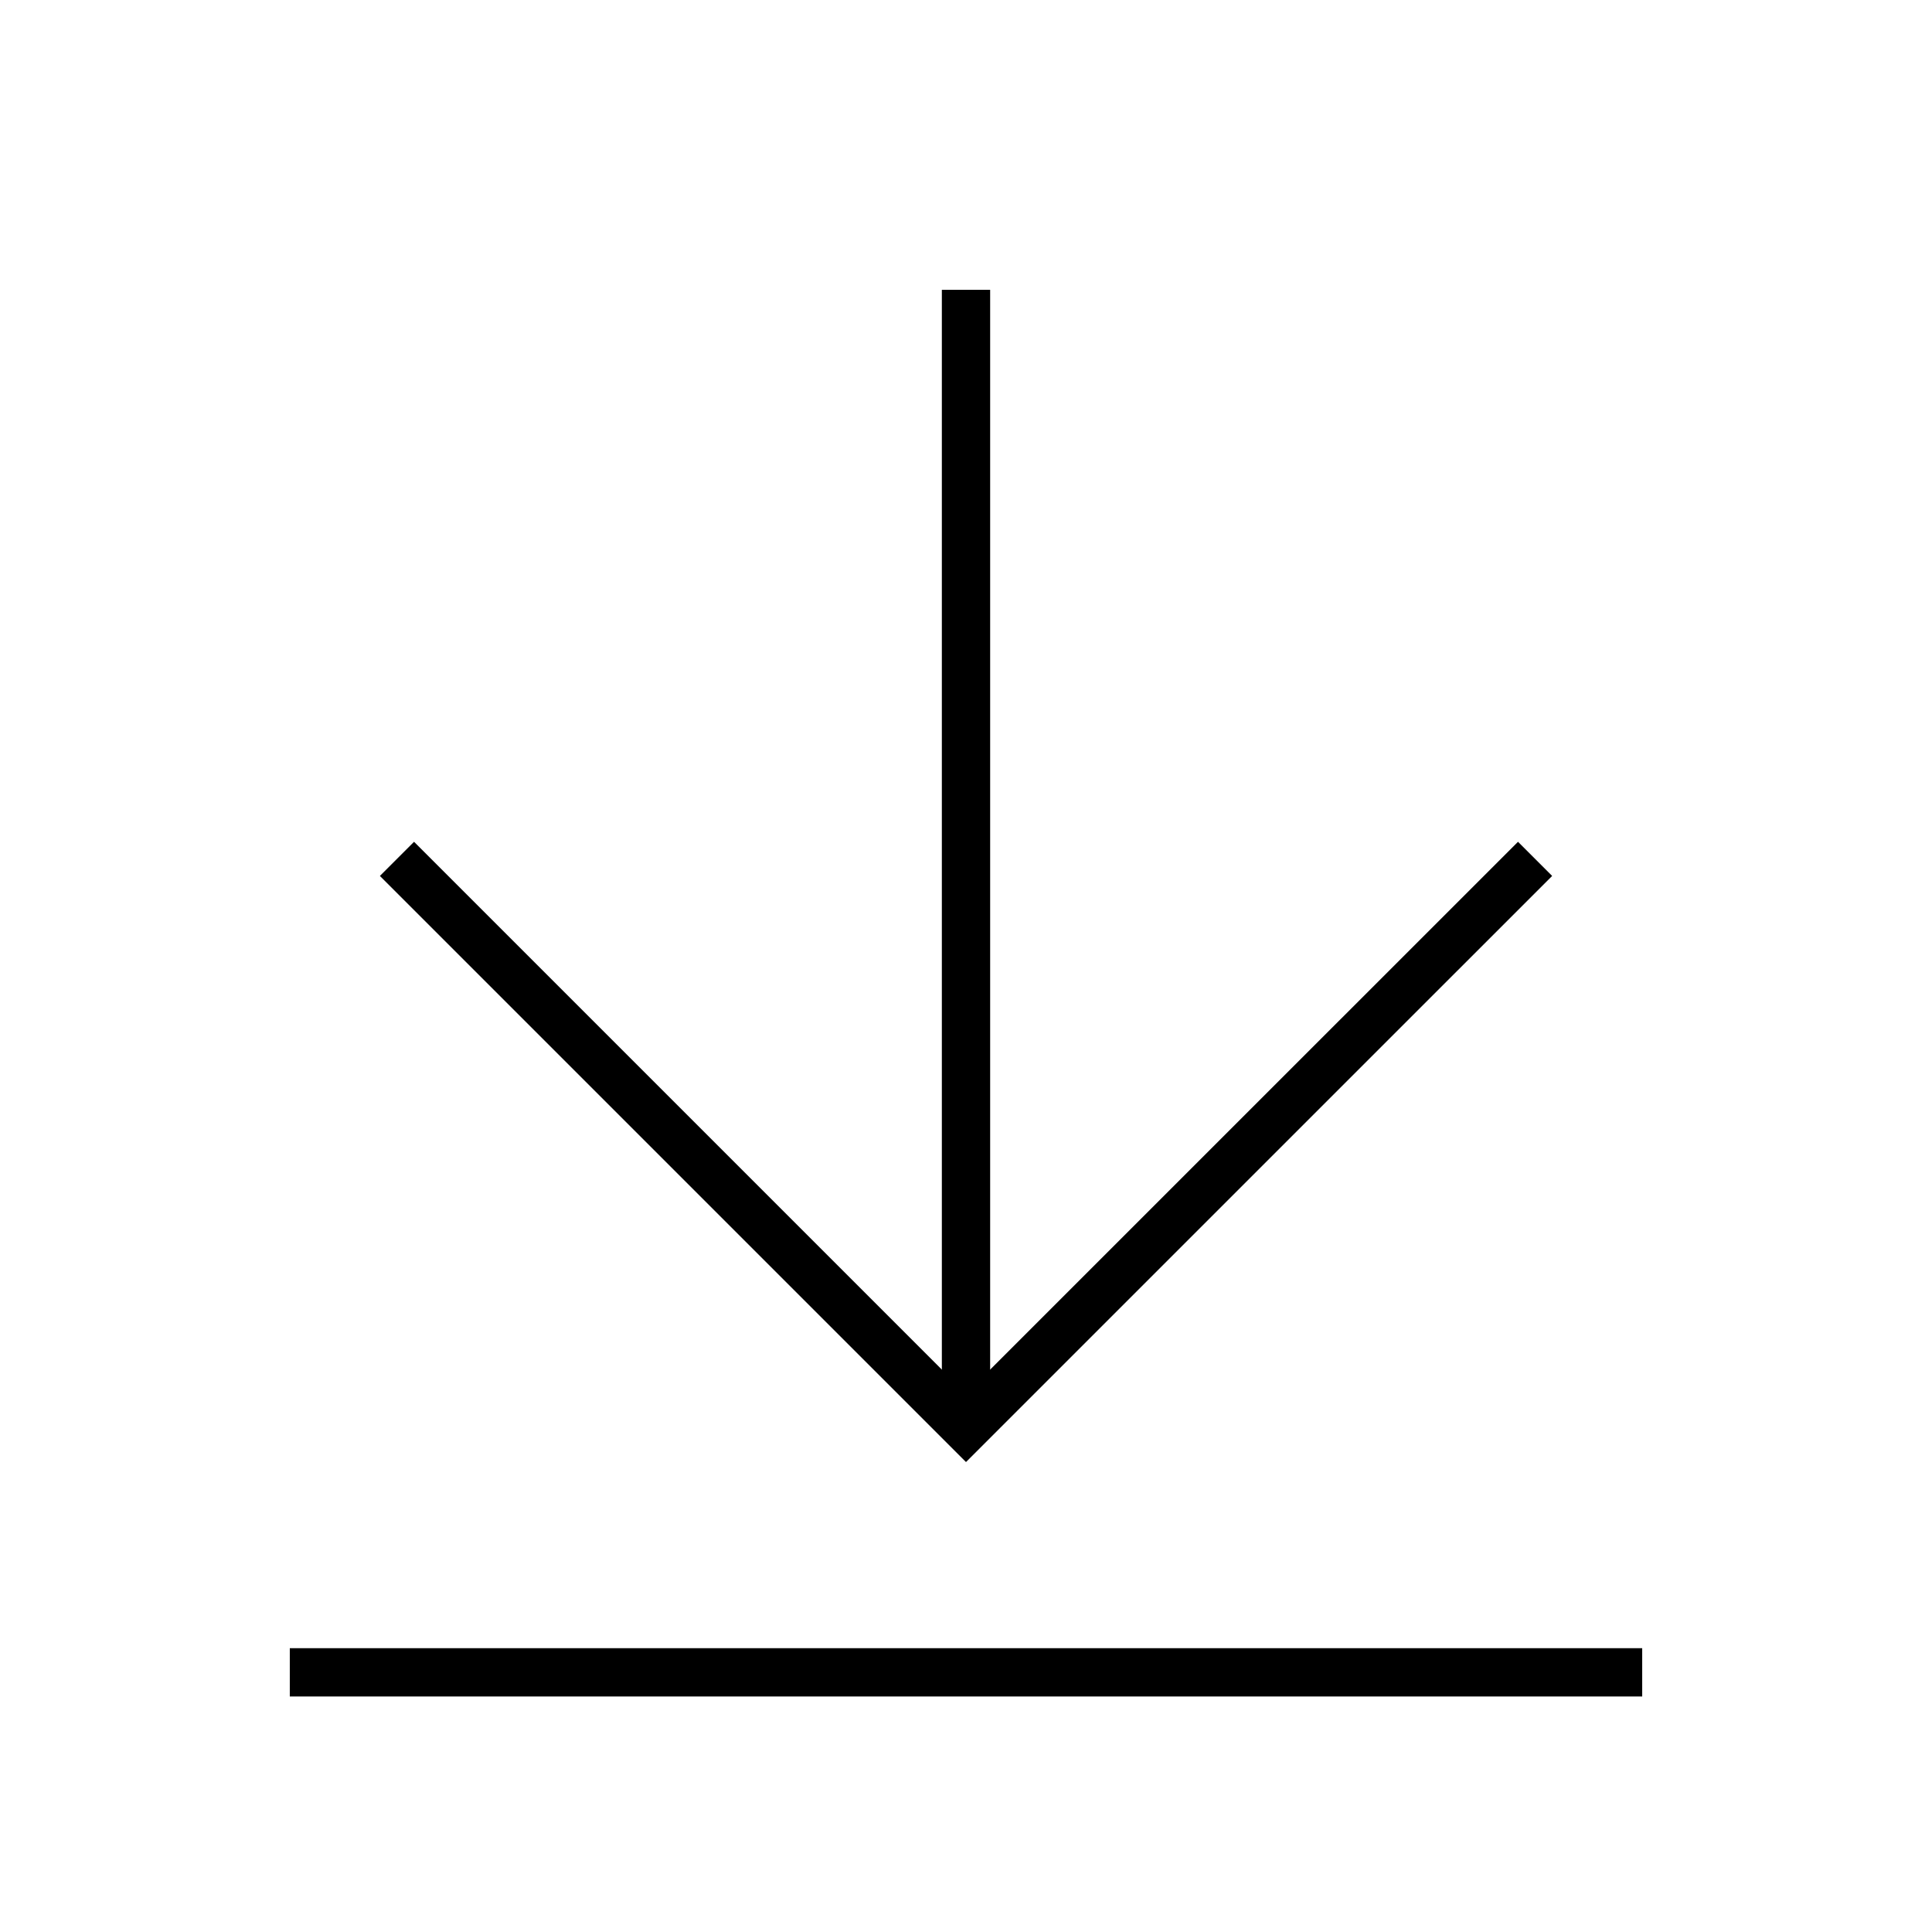
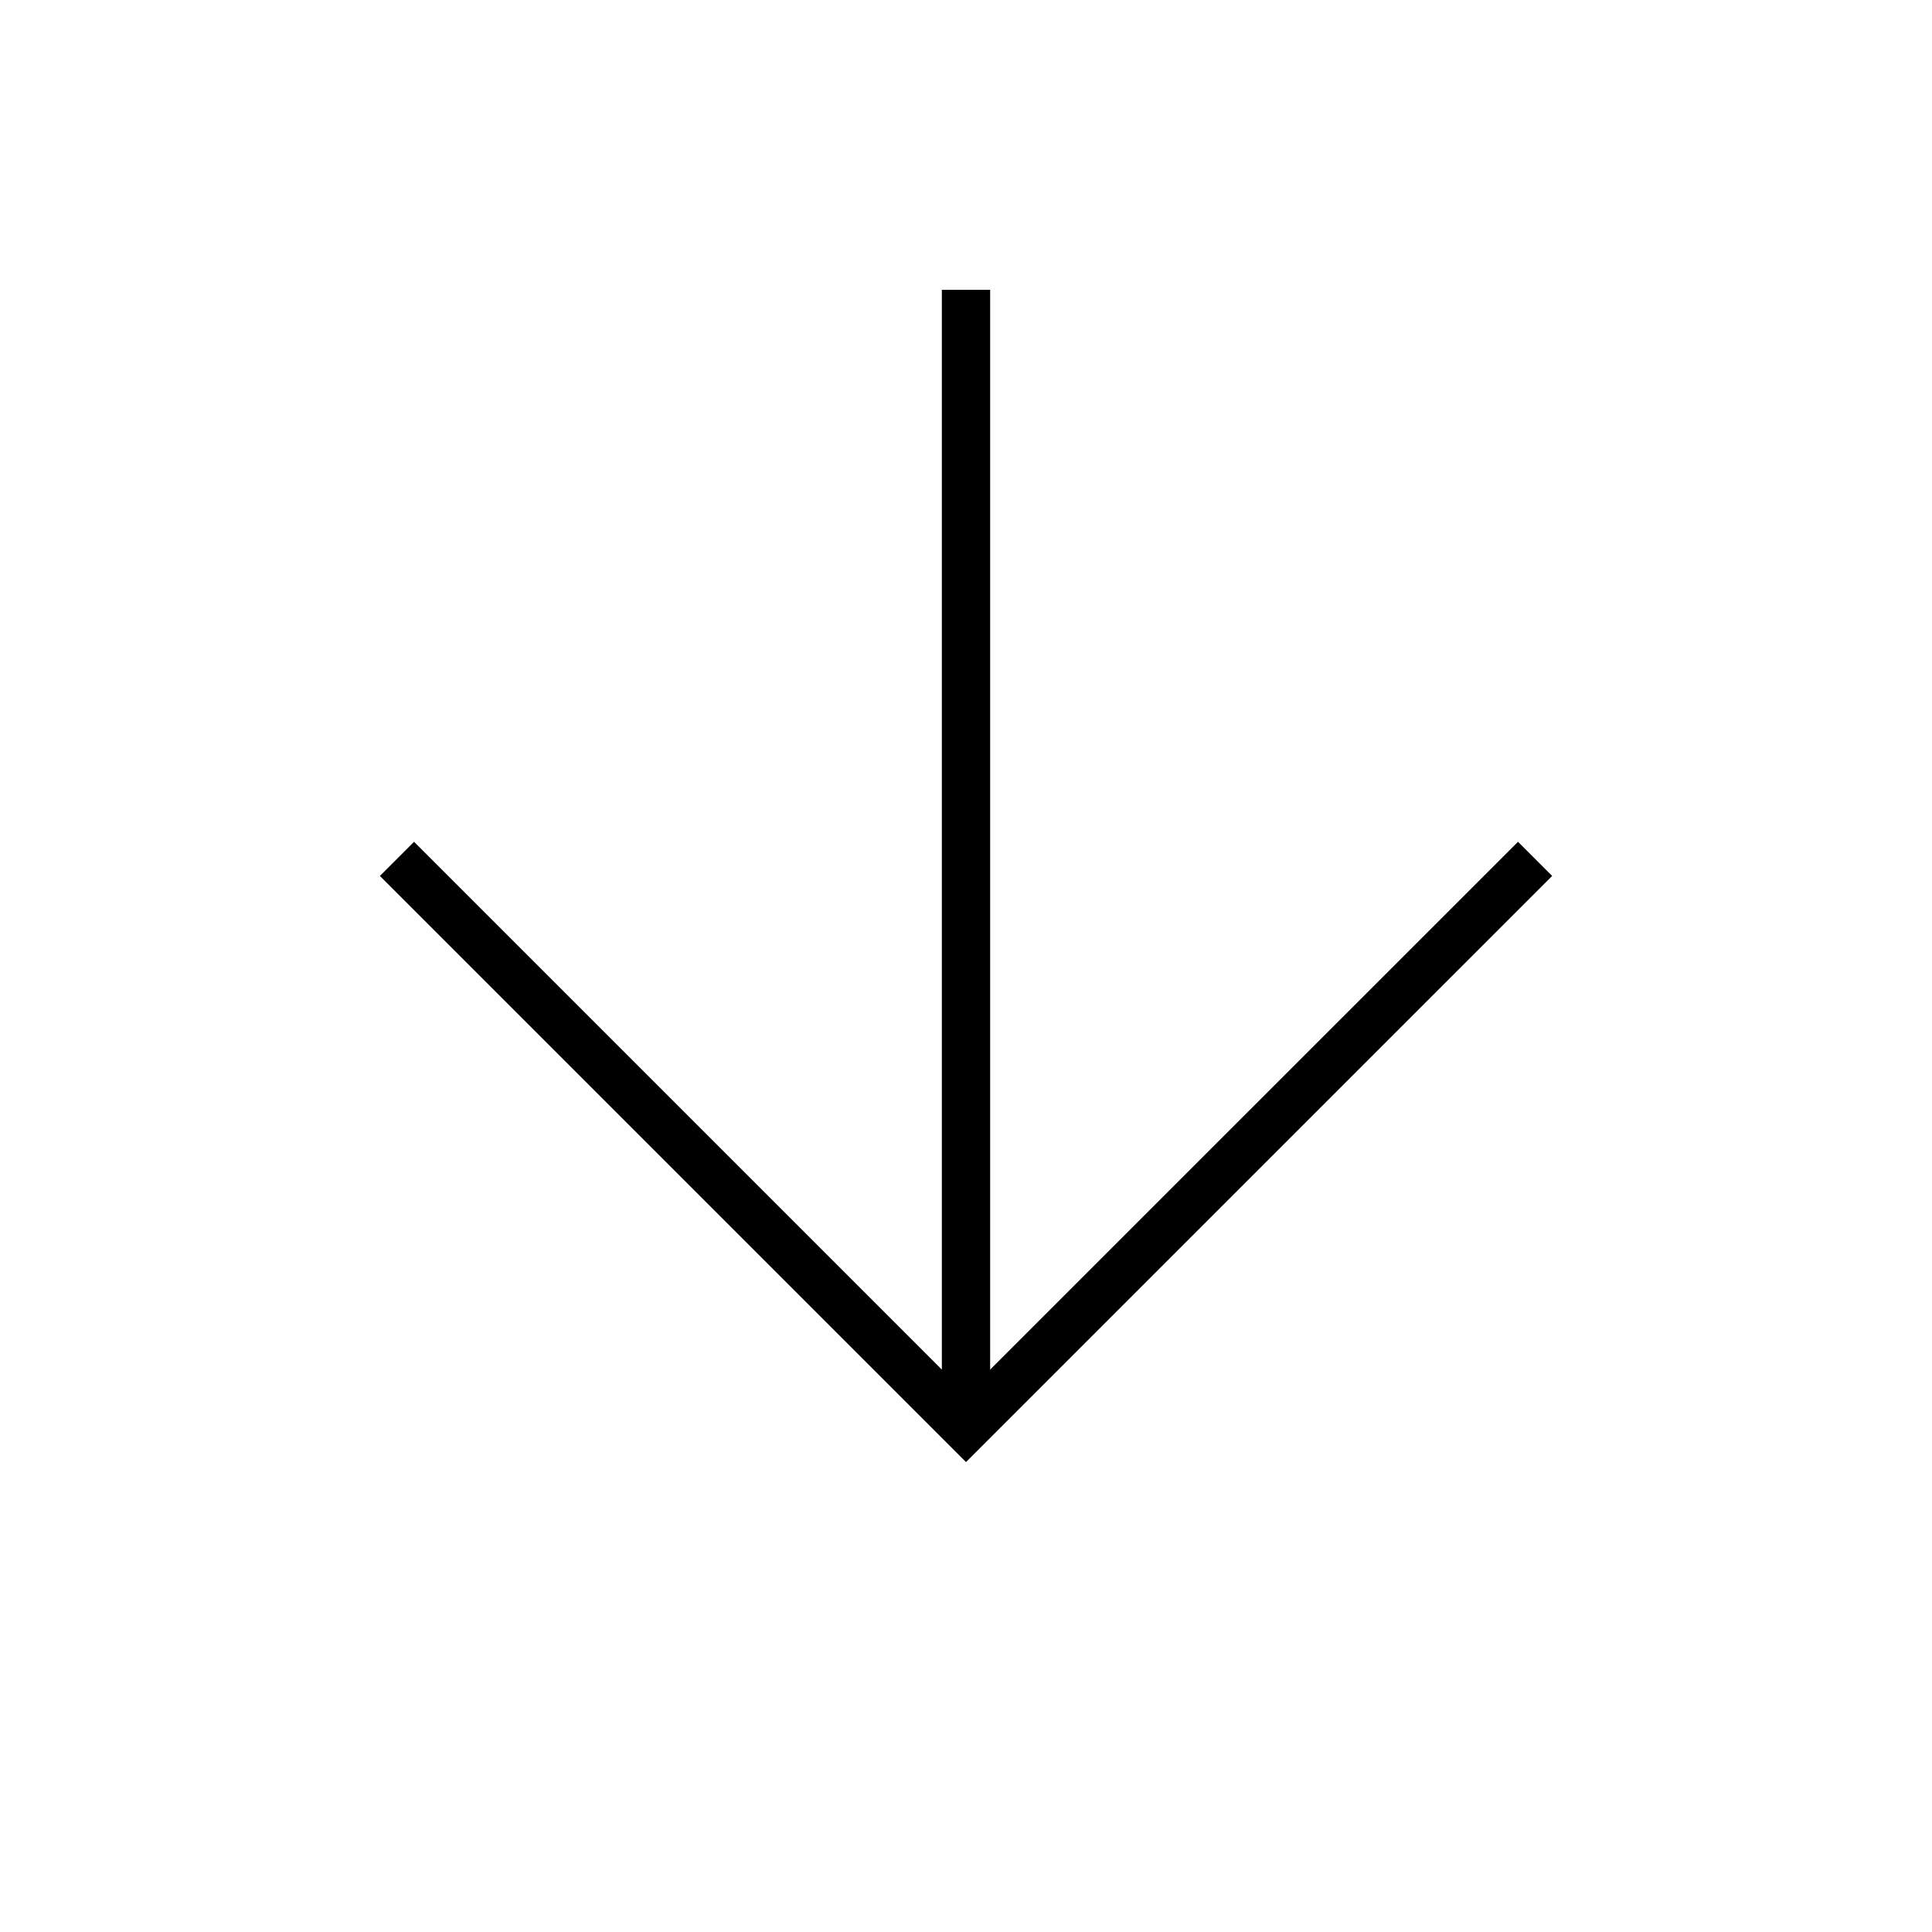
<svg xmlns="http://www.w3.org/2000/svg" width="40" height="40" viewBox="0 0 40 40" fill="none">
  <path d="M31.782 17.782L20 29.563L8.219 17.782" stroke="black" stroke-miterlimit="10" />
  <path d="M20 29.572L20 6" stroke="black" stroke-miterlimit="10" />
-   <path d="M34 34.624L6 34.624" stroke="black" stroke-miterlimit="10" />
</svg>